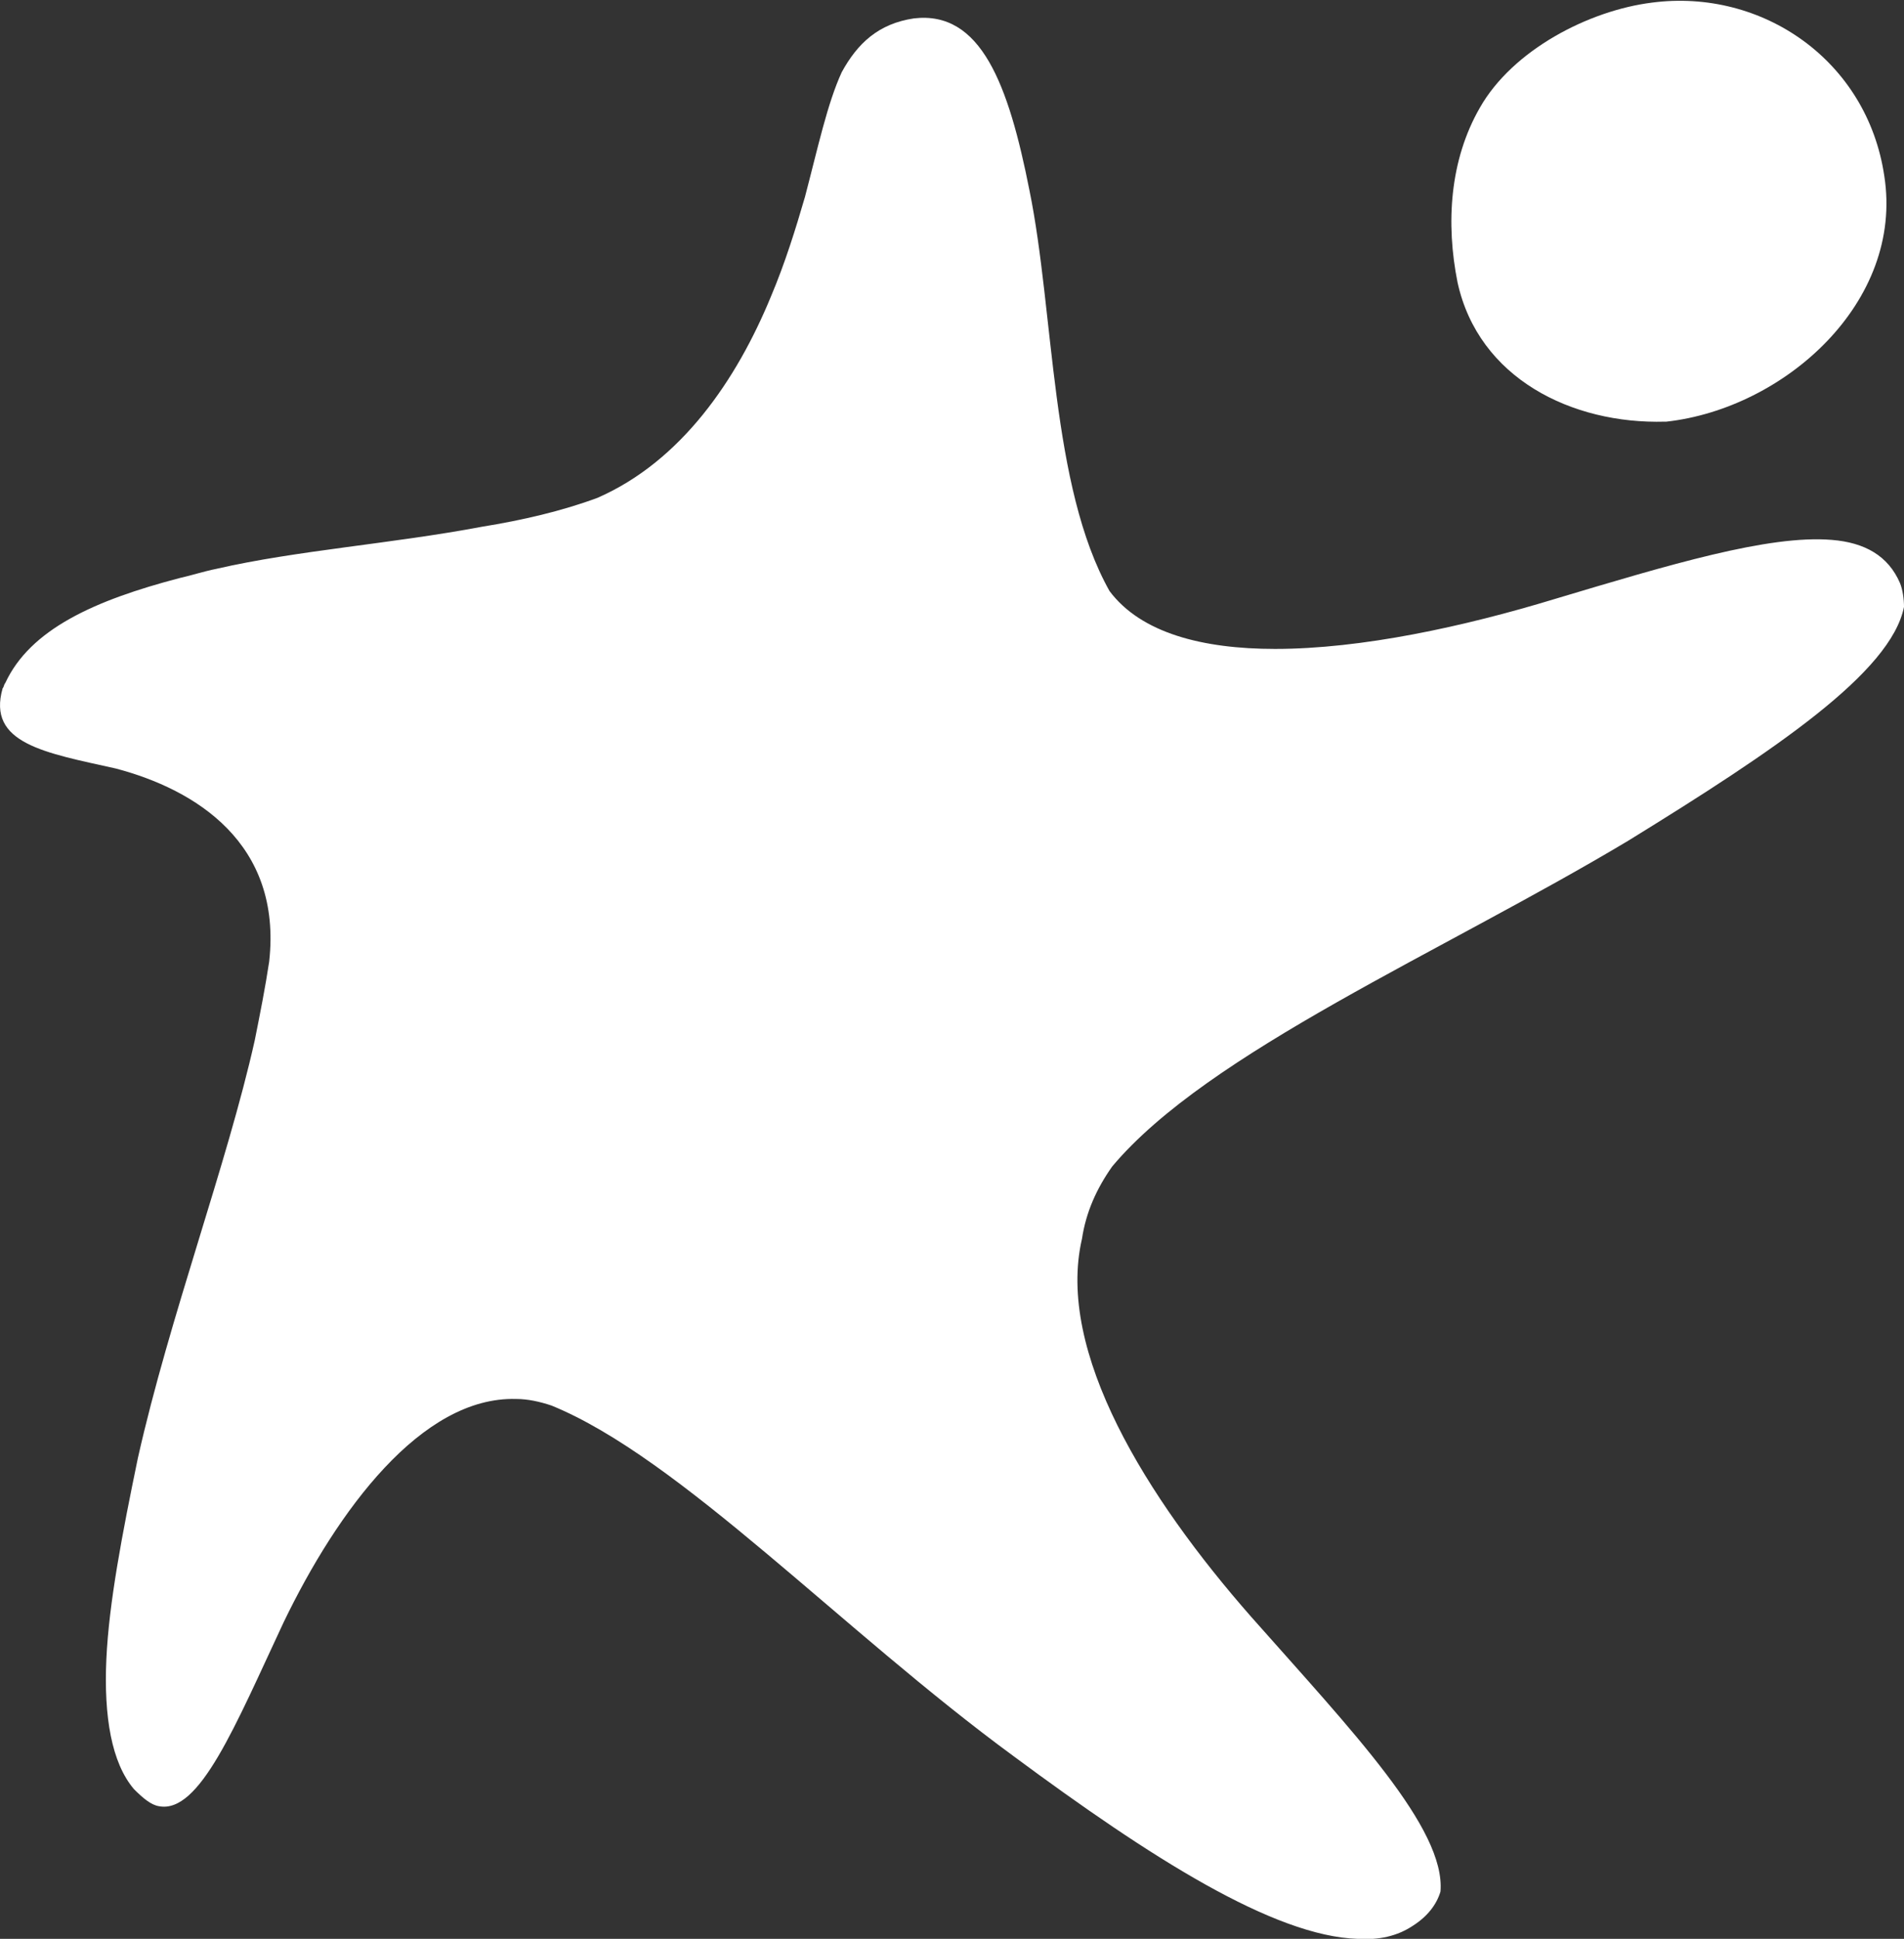
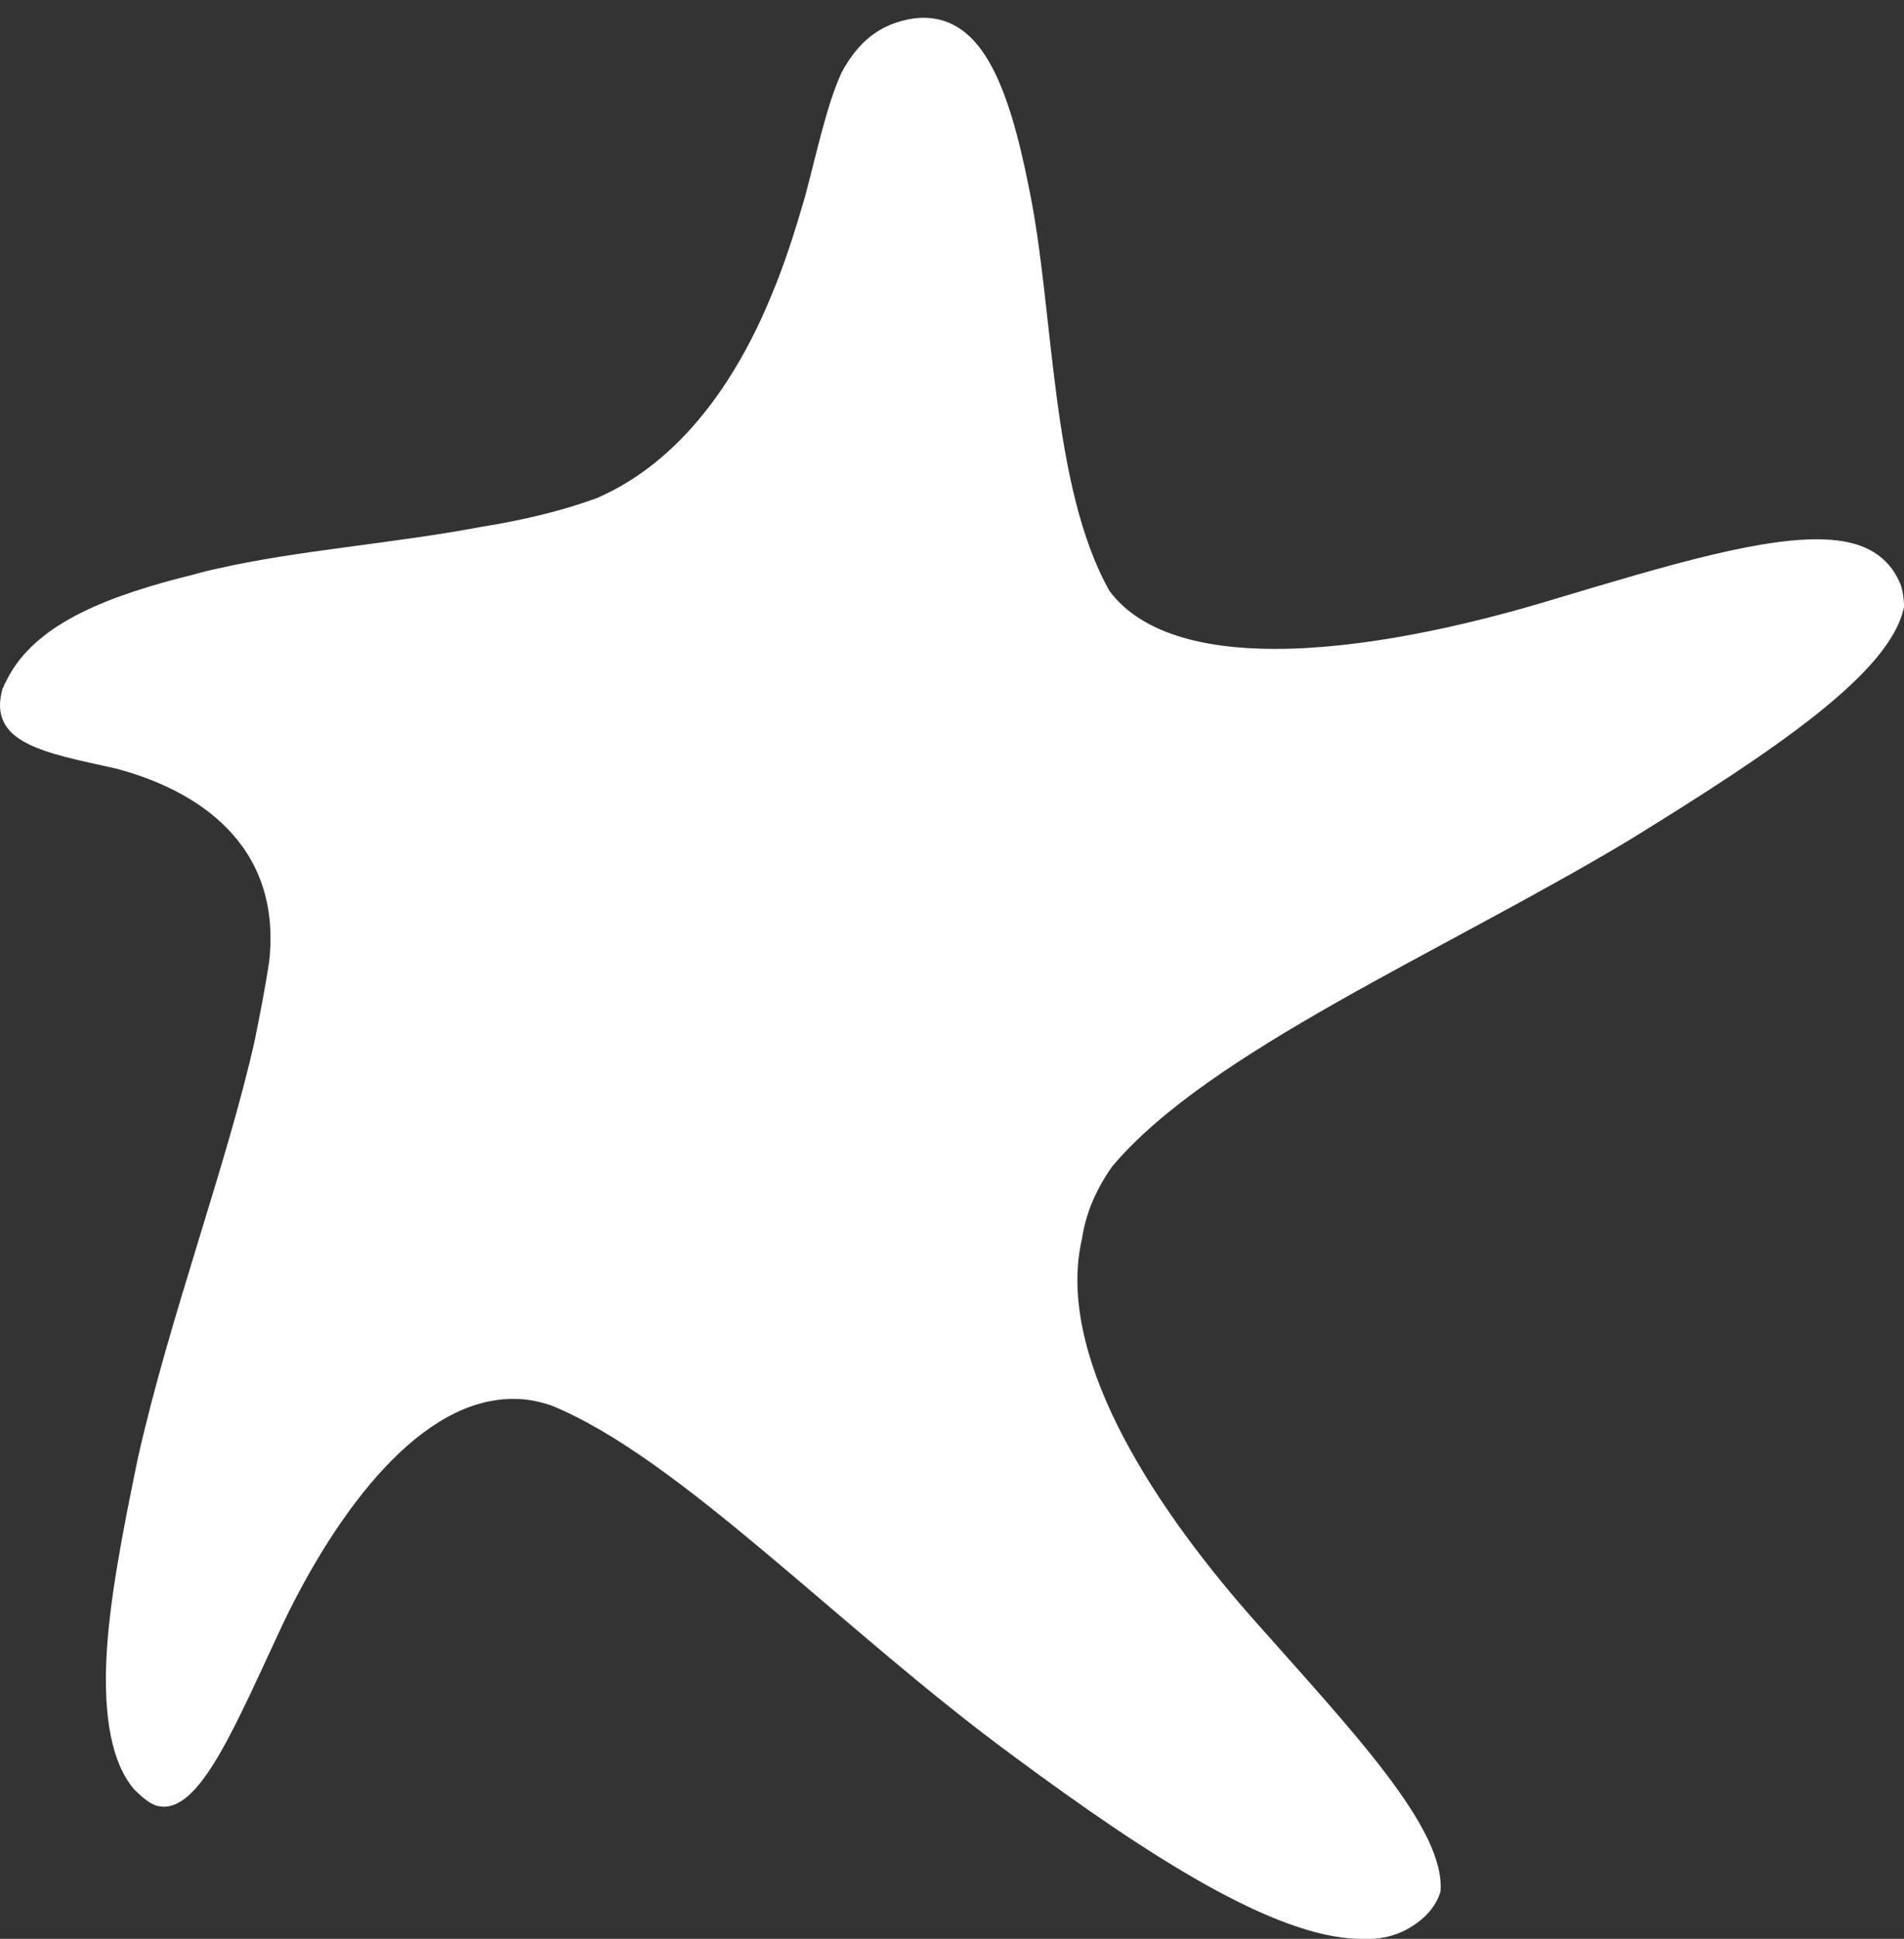
<svg xmlns="http://www.w3.org/2000/svg" version="1.1" id="Laag_1" x="0px" y="0px" viewBox="0 0 145 147.6" style="enable-background:new 0 0 145 147.6;" xml:space="preserve">
  <rect x="0" y="0" width="145" height="147.6" fill="#333333" stroke="none" />
  <style type="text/css">
	.st0{fill:#FFFFFF;}
</style>
-   <path class="st0" d="M126.8,32.1L126.8,32.1c0.1,0,0.1,0,0.1,0c9-1,18.1-9.1,16.6-18.7c-1.3-8.8-9.3-14.3-17.7-13.2  c-4.8,0.6-10.6,3.6-13.1,8c-2.3,4-2.6,8.8-1.7,13.3C112.6,28.8,119.7,32.3,126.8,32.1" />
  <path class="st0" d="M20.5,73.2c1-9-5.6-13.1-11.7-14.7c-5.4-1.2-9.8-1.9-8.6-6.1c0.1-0.1,0.1-0.3,0.2-0.4c1.9-4.1,6.8-6.3,13.3-8  c0.9-0.2,1.8-0.5,2.8-0.7c6.1-1.4,13.3-1.9,20.2-3.2c3.1-0.5,6.1-1.2,8.8-2.2c6.4-2.8,10.6-9,13.2-15.3c1.1-2.6,1.9-5.2,2.6-7.6  c1-3.8,1.7-7.1,2.8-9.5c1.2-2.2,2.8-3.7,5.5-4.1c5.1-0.6,7.2,5,8.8,13.1C80.3,23.8,80,37,84.5,45c2.4,3.2,7.1,4.4,12.6,4.4  c6.6,0,14.4-1.7,21.3-3.8c8.7-2.6,16.3-4.9,21.1-4.5c2.5,0.2,4.3,1.2,5.2,3.3c0.2,0.5,0.3,1.2,0.3,1.8c-1,5-9.8,10.9-21,17.8  C109.8,72.5,92,80.1,84.7,88.8c-1.2,1.7-2,3.5-2.3,5.5c-2,8.6,4.9,19.7,12.9,28.8c7.7,8.7,14.8,16.1,14.4,20.9c-0.3,1-1,1.9-2.1,2.6  c-1.2,0.8-2.6,1.1-4.2,1c-6.4-0.2-15.8-6.2-26.2-13.9c-13.1-9.6-25.4-22.7-35.2-26.7c-0.9-0.3-1.8-0.5-2.7-0.5  c-7.2-0.2-13.6,8.5-17.7,17c-3.7,7.9-6.4,14.6-9.5,14c-0.6-0.1-1.2-0.6-1.9-1.3c-1.7-2-2.3-5.5-2.1-9.9c0.2-4.3,1.2-9.5,2.4-15.3  c2.4-10.7,6.8-22.4,8.9-31.8C19.8,77.2,20.2,75.2,20.5,73.2" />
</svg>